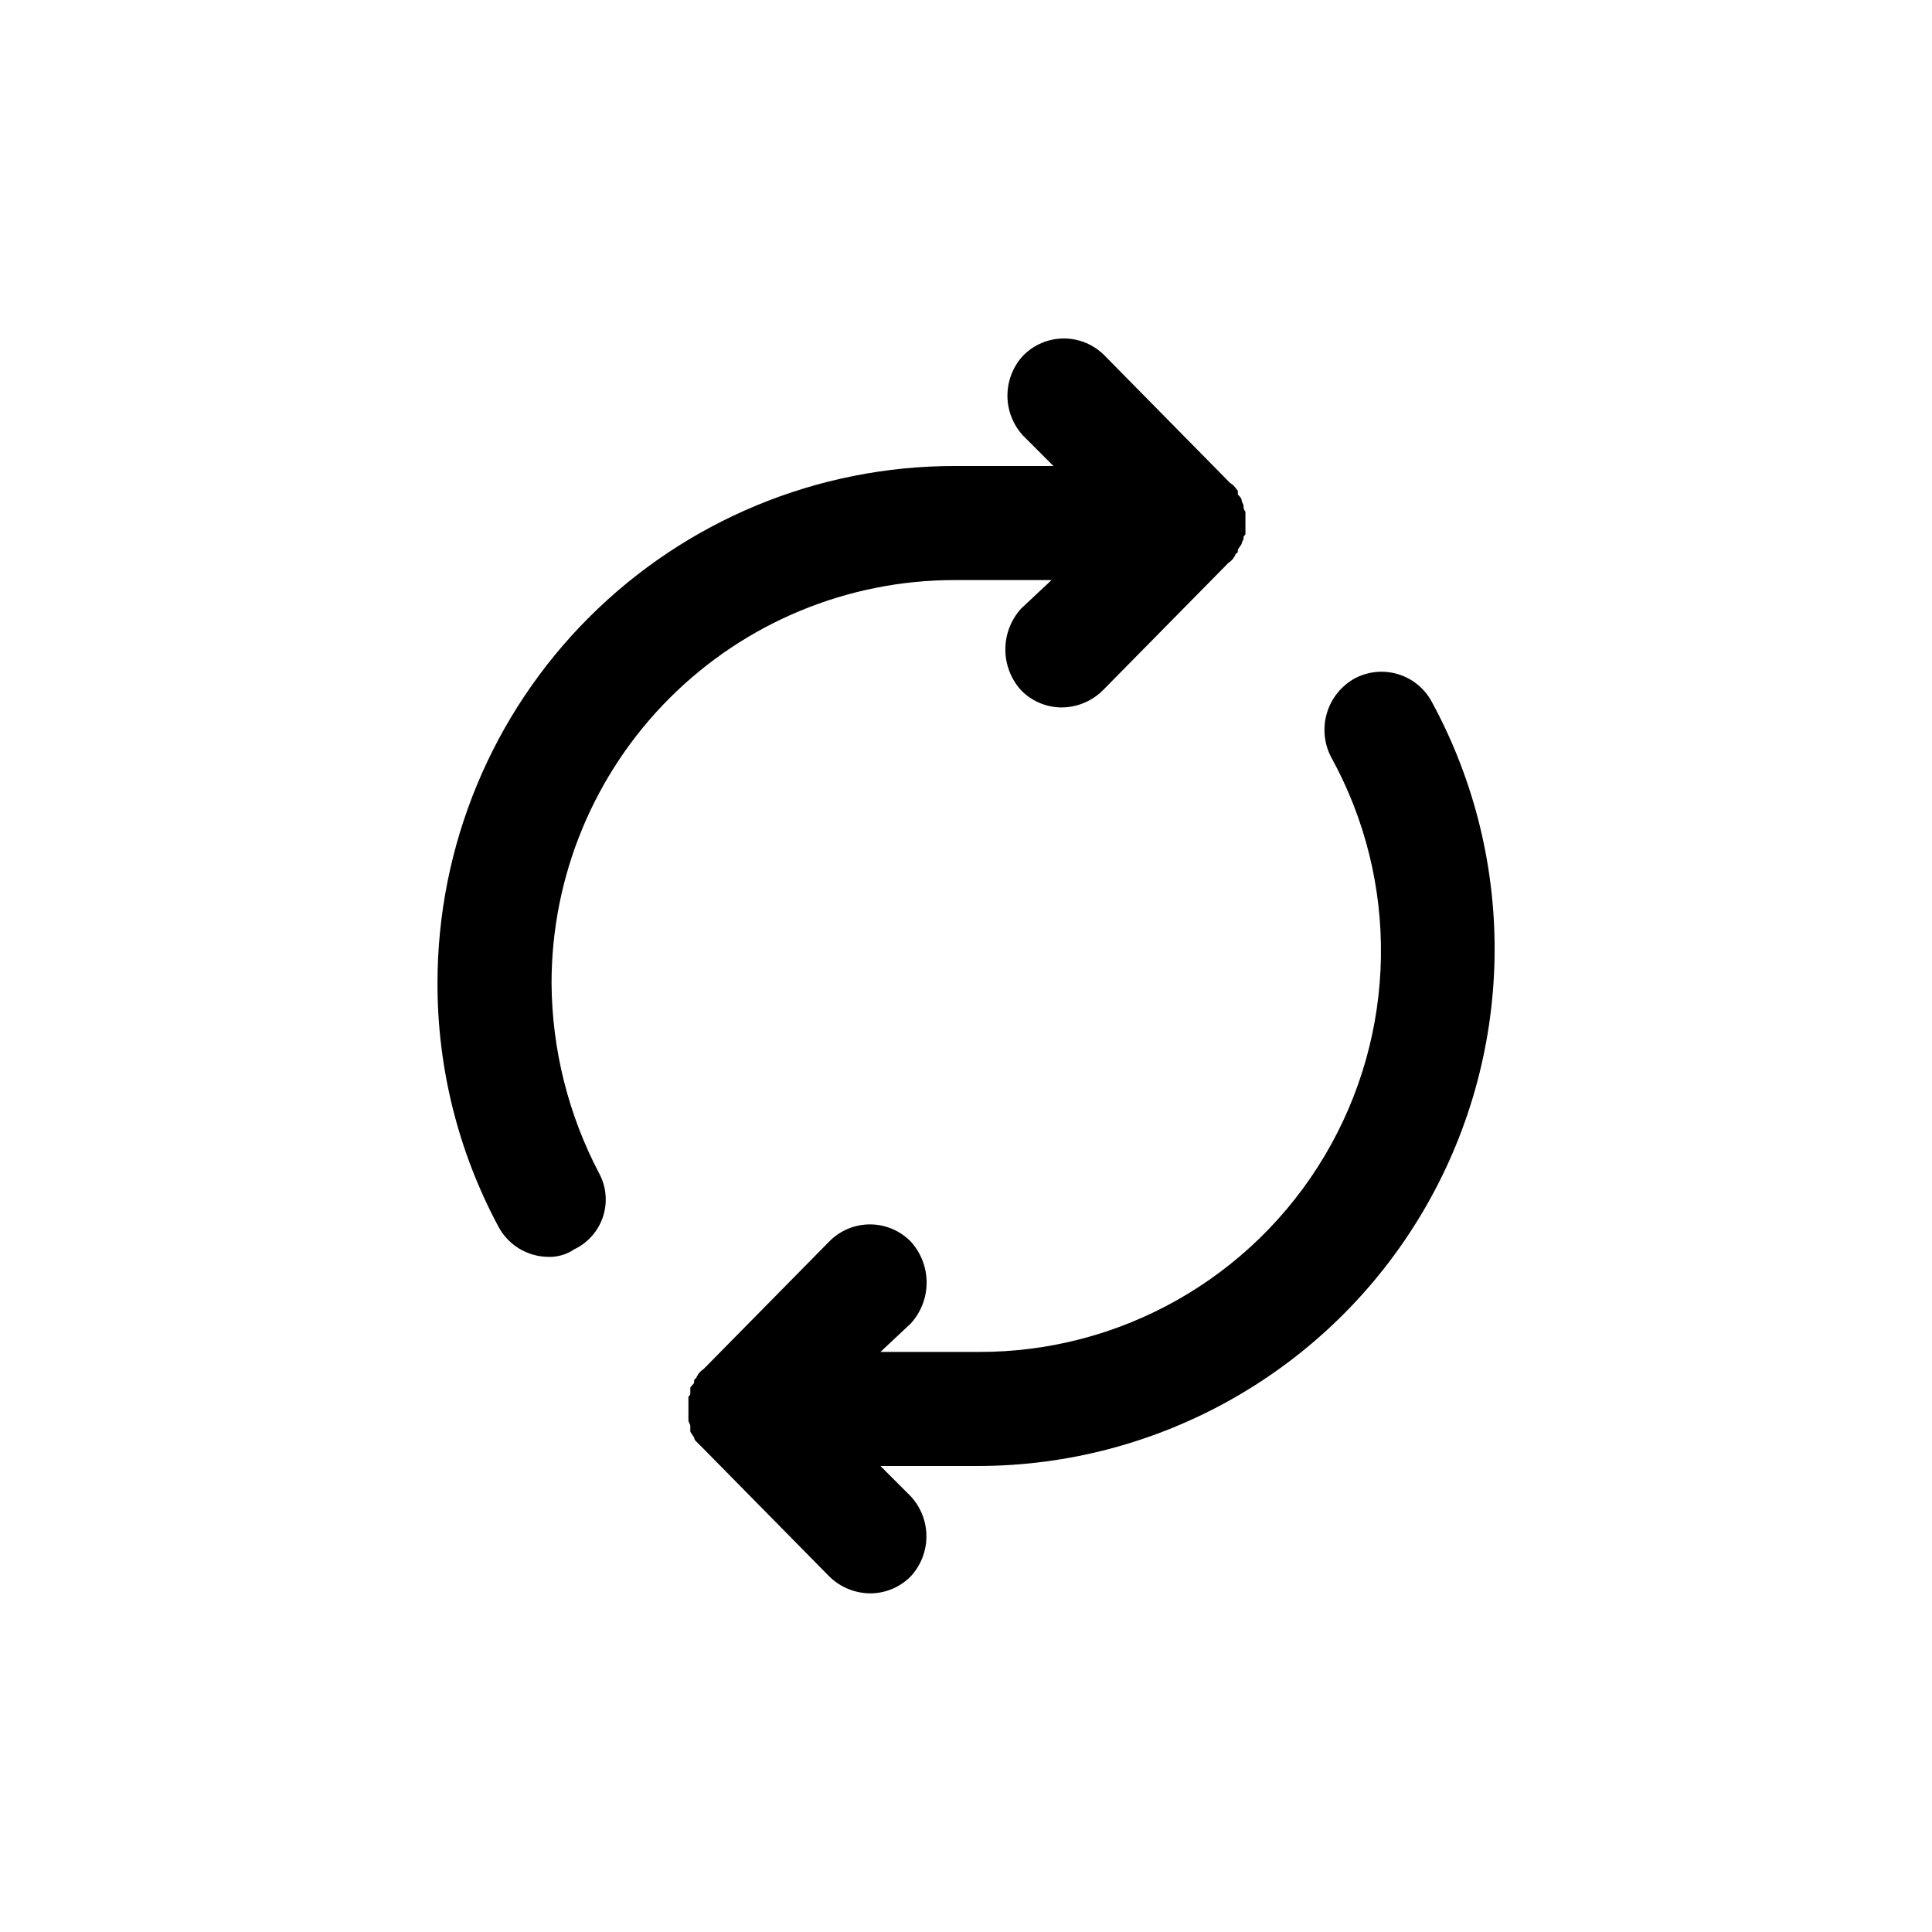
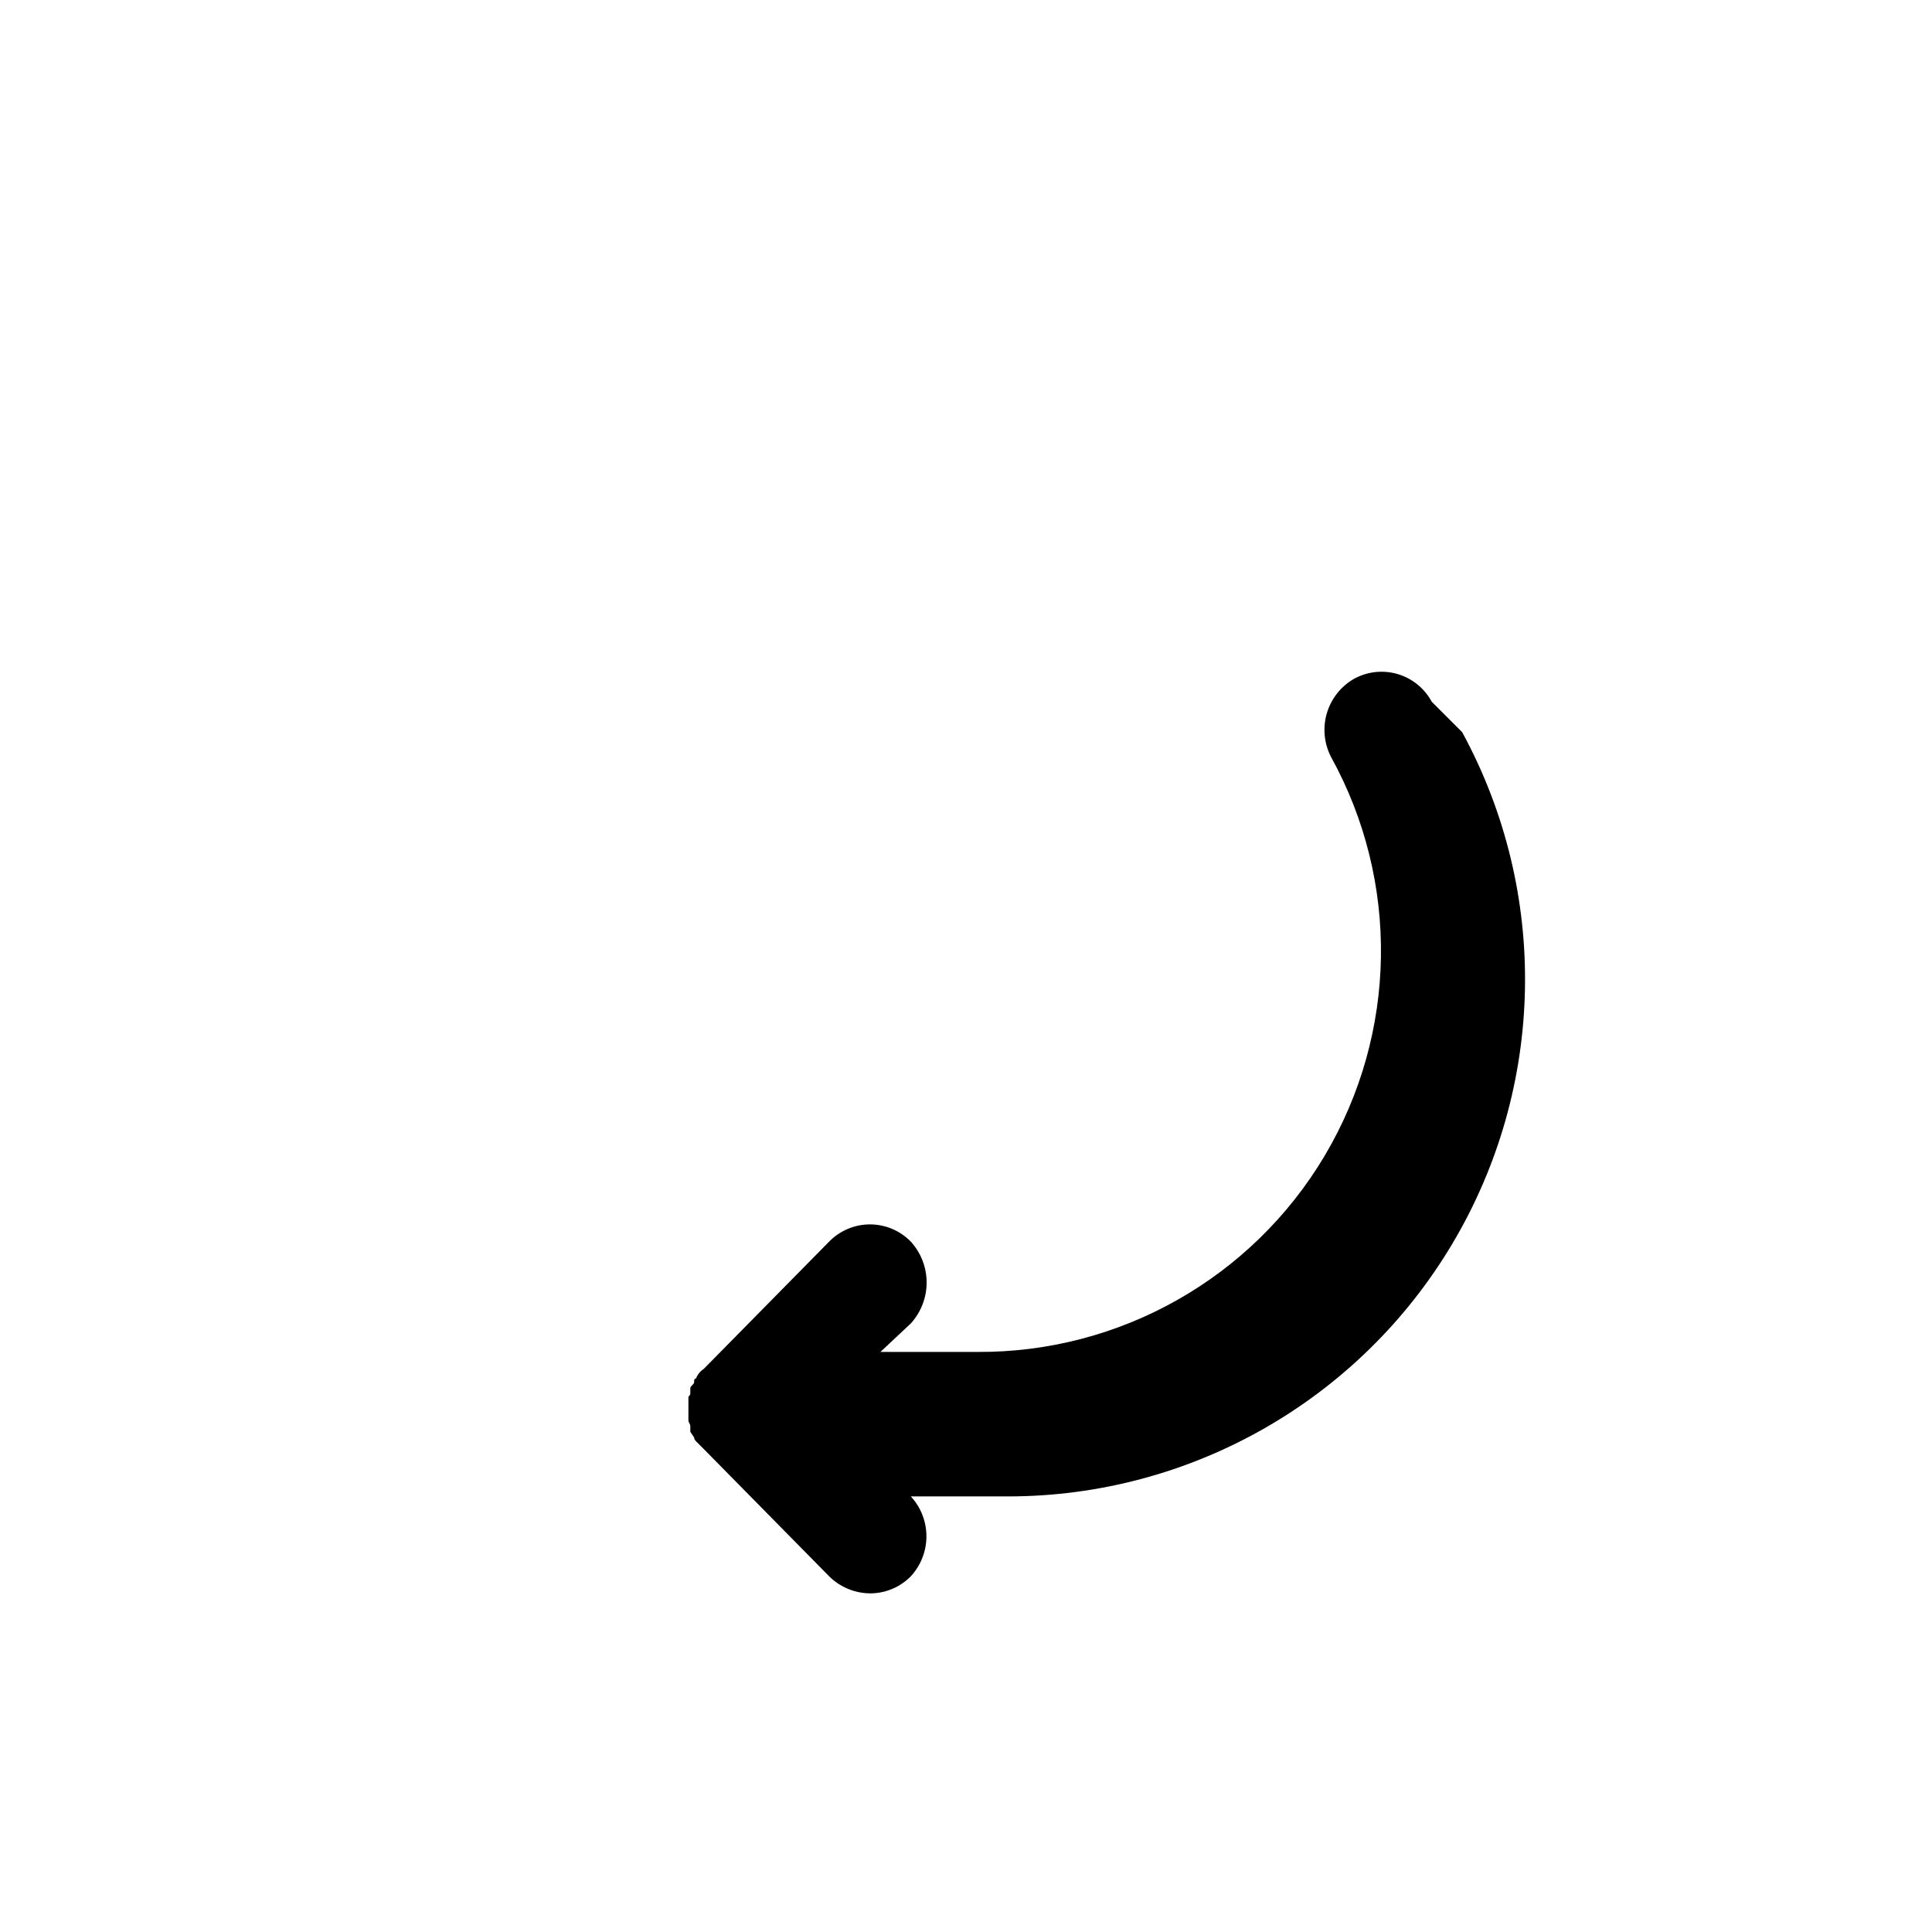
<svg xmlns="http://www.w3.org/2000/svg" fill="#000000" width="800px" height="800px" version="1.1" viewBox="144 144 512 512">
  <g>
-     <path d="m259.94 404.53c-0.043 22.5 5.496 44.656 16.121 64.488 1.262 2.394 3.141 4.402 5.445 5.82 2.305 1.418 4.949 2.191 7.652 2.242 2.508 0.109 4.984-0.598 7.055-2.016 3.613-1.727 6.363-4.859 7.602-8.672 1.238-3.809 0.855-7.961-1.055-11.48-8.164-15.547-12.484-32.82-12.594-50.383 0-28.324 11.254-55.492 31.285-75.523 20.027-20.031 47.195-31.281 75.523-31.281h25.695l-8.062 7.559v-0.004c-2.691 2.969-4.18 6.828-4.18 10.832 0 4.004 1.488 7.867 4.18 10.832 2.789 2.848 6.594 4.477 10.578 4.535 4.152 0.02 8.141-1.609 11.086-4.535l33.25-33.754c0.93-0.598 1.637-1.48 2.016-2.519 0.504 0 0.504-0.504 0.504-1.008l1.008-1.512c0-0.504 0.504-1.008 0.504-1.512s0-0.504 0.504-1.008v-6.043c-0.367-0.414-0.551-0.961-0.504-1.512 0-0.504-0.504-1.008-0.504-1.512s-0.504-1.008-1.008-1.512v-1.008c-0.504-0.504-1.008-1.512-2.016-2.016l-33.25-33.754c-2.848-2.926-6.754-4.574-10.832-4.574-4.082 0-7.988 1.648-10.832 4.574-2.656 2.883-4.129 6.66-4.129 10.578 0 3.922 1.473 7.695 4.129 10.582l8.062 8.062-26.199-0.004c-36.344 0-71.199 14.438-96.898 40.137-25.699 25.699-40.137 60.555-40.137 96.898z" />
-     <path d="m523.43 329.97c-1.918-3.562-5.184-6.207-9.066-7.344-3.883-1.137-8.055-0.668-11.59 1.297-3.465 2.012-6.027 5.277-7.152 9.121s-0.73 7.977 1.105 11.535c18.242 33.031 17.605 73.258-1.672 105.7-19.277 32.438-54.305 52.227-92.039 51.996h-25.691l8.062-7.559h-0.004c2.691-2.965 4.184-6.828 4.184-10.832 0-4.004-1.492-7.867-4.184-10.832-2.844-2.922-6.75-4.574-10.832-4.574-4.078 0-7.984 1.652-10.832 4.574l-33.25 33.754c-0.93 0.598-1.637 1.484-2.016 2.519-0.504 0-0.504 0.504-0.504 1.008 0 0.504-1.008 1.008-1.008 1.512v1.512c0 0.504-0.504 0.504-0.504 1.008v6.047c0 0.504 0.504 1.008 0.504 1.512v1.512l1.008 1.512v-0.004c0.031 0.391 0.215 0.75 0.504 1.008l2.016 2.016 33.25 33.754v0.004c2.945 2.922 6.934 4.555 11.086 4.531 3.984-0.055 7.789-1.684 10.578-4.531 2.656-2.887 4.129-6.66 4.129-10.582 0-3.918-1.473-7.695-4.129-10.578l-8.062-8.062h25.695c48.348 0.016 93.125-25.449 117.83-67.004 24.707-41.559 25.688-93.059 2.582-135.53z" />
+     <path d="m523.43 329.97c-1.918-3.562-5.184-6.207-9.066-7.344-3.883-1.137-8.055-0.668-11.59 1.297-3.465 2.012-6.027 5.277-7.152 9.121s-0.73 7.977 1.105 11.535c18.242 33.031 17.605 73.258-1.672 105.7-19.277 32.438-54.305 52.227-92.039 51.996h-25.691l8.062-7.559h-0.004c2.691-2.965 4.184-6.828 4.184-10.832 0-4.004-1.492-7.867-4.184-10.832-2.844-2.922-6.75-4.574-10.832-4.574-4.078 0-7.984 1.652-10.832 4.574l-33.25 33.754c-0.93 0.598-1.637 1.484-2.016 2.519-0.504 0-0.504 0.504-0.504 1.008 0 0.504-1.008 1.008-1.008 1.512v1.512c0 0.504-0.504 0.504-0.504 1.008v6.047c0 0.504 0.504 1.008 0.504 1.512v1.512l1.008 1.512v-0.004c0.031 0.391 0.215 0.75 0.504 1.008l2.016 2.016 33.25 33.754v0.004c2.945 2.922 6.934 4.555 11.086 4.531 3.984-0.055 7.789-1.684 10.578-4.531 2.656-2.887 4.129-6.66 4.129-10.582 0-3.918-1.473-7.695-4.129-10.578h25.695c48.348 0.016 93.125-25.449 117.83-67.004 24.707-41.559 25.688-93.059 2.582-135.53z" />
  </g>
</svg>